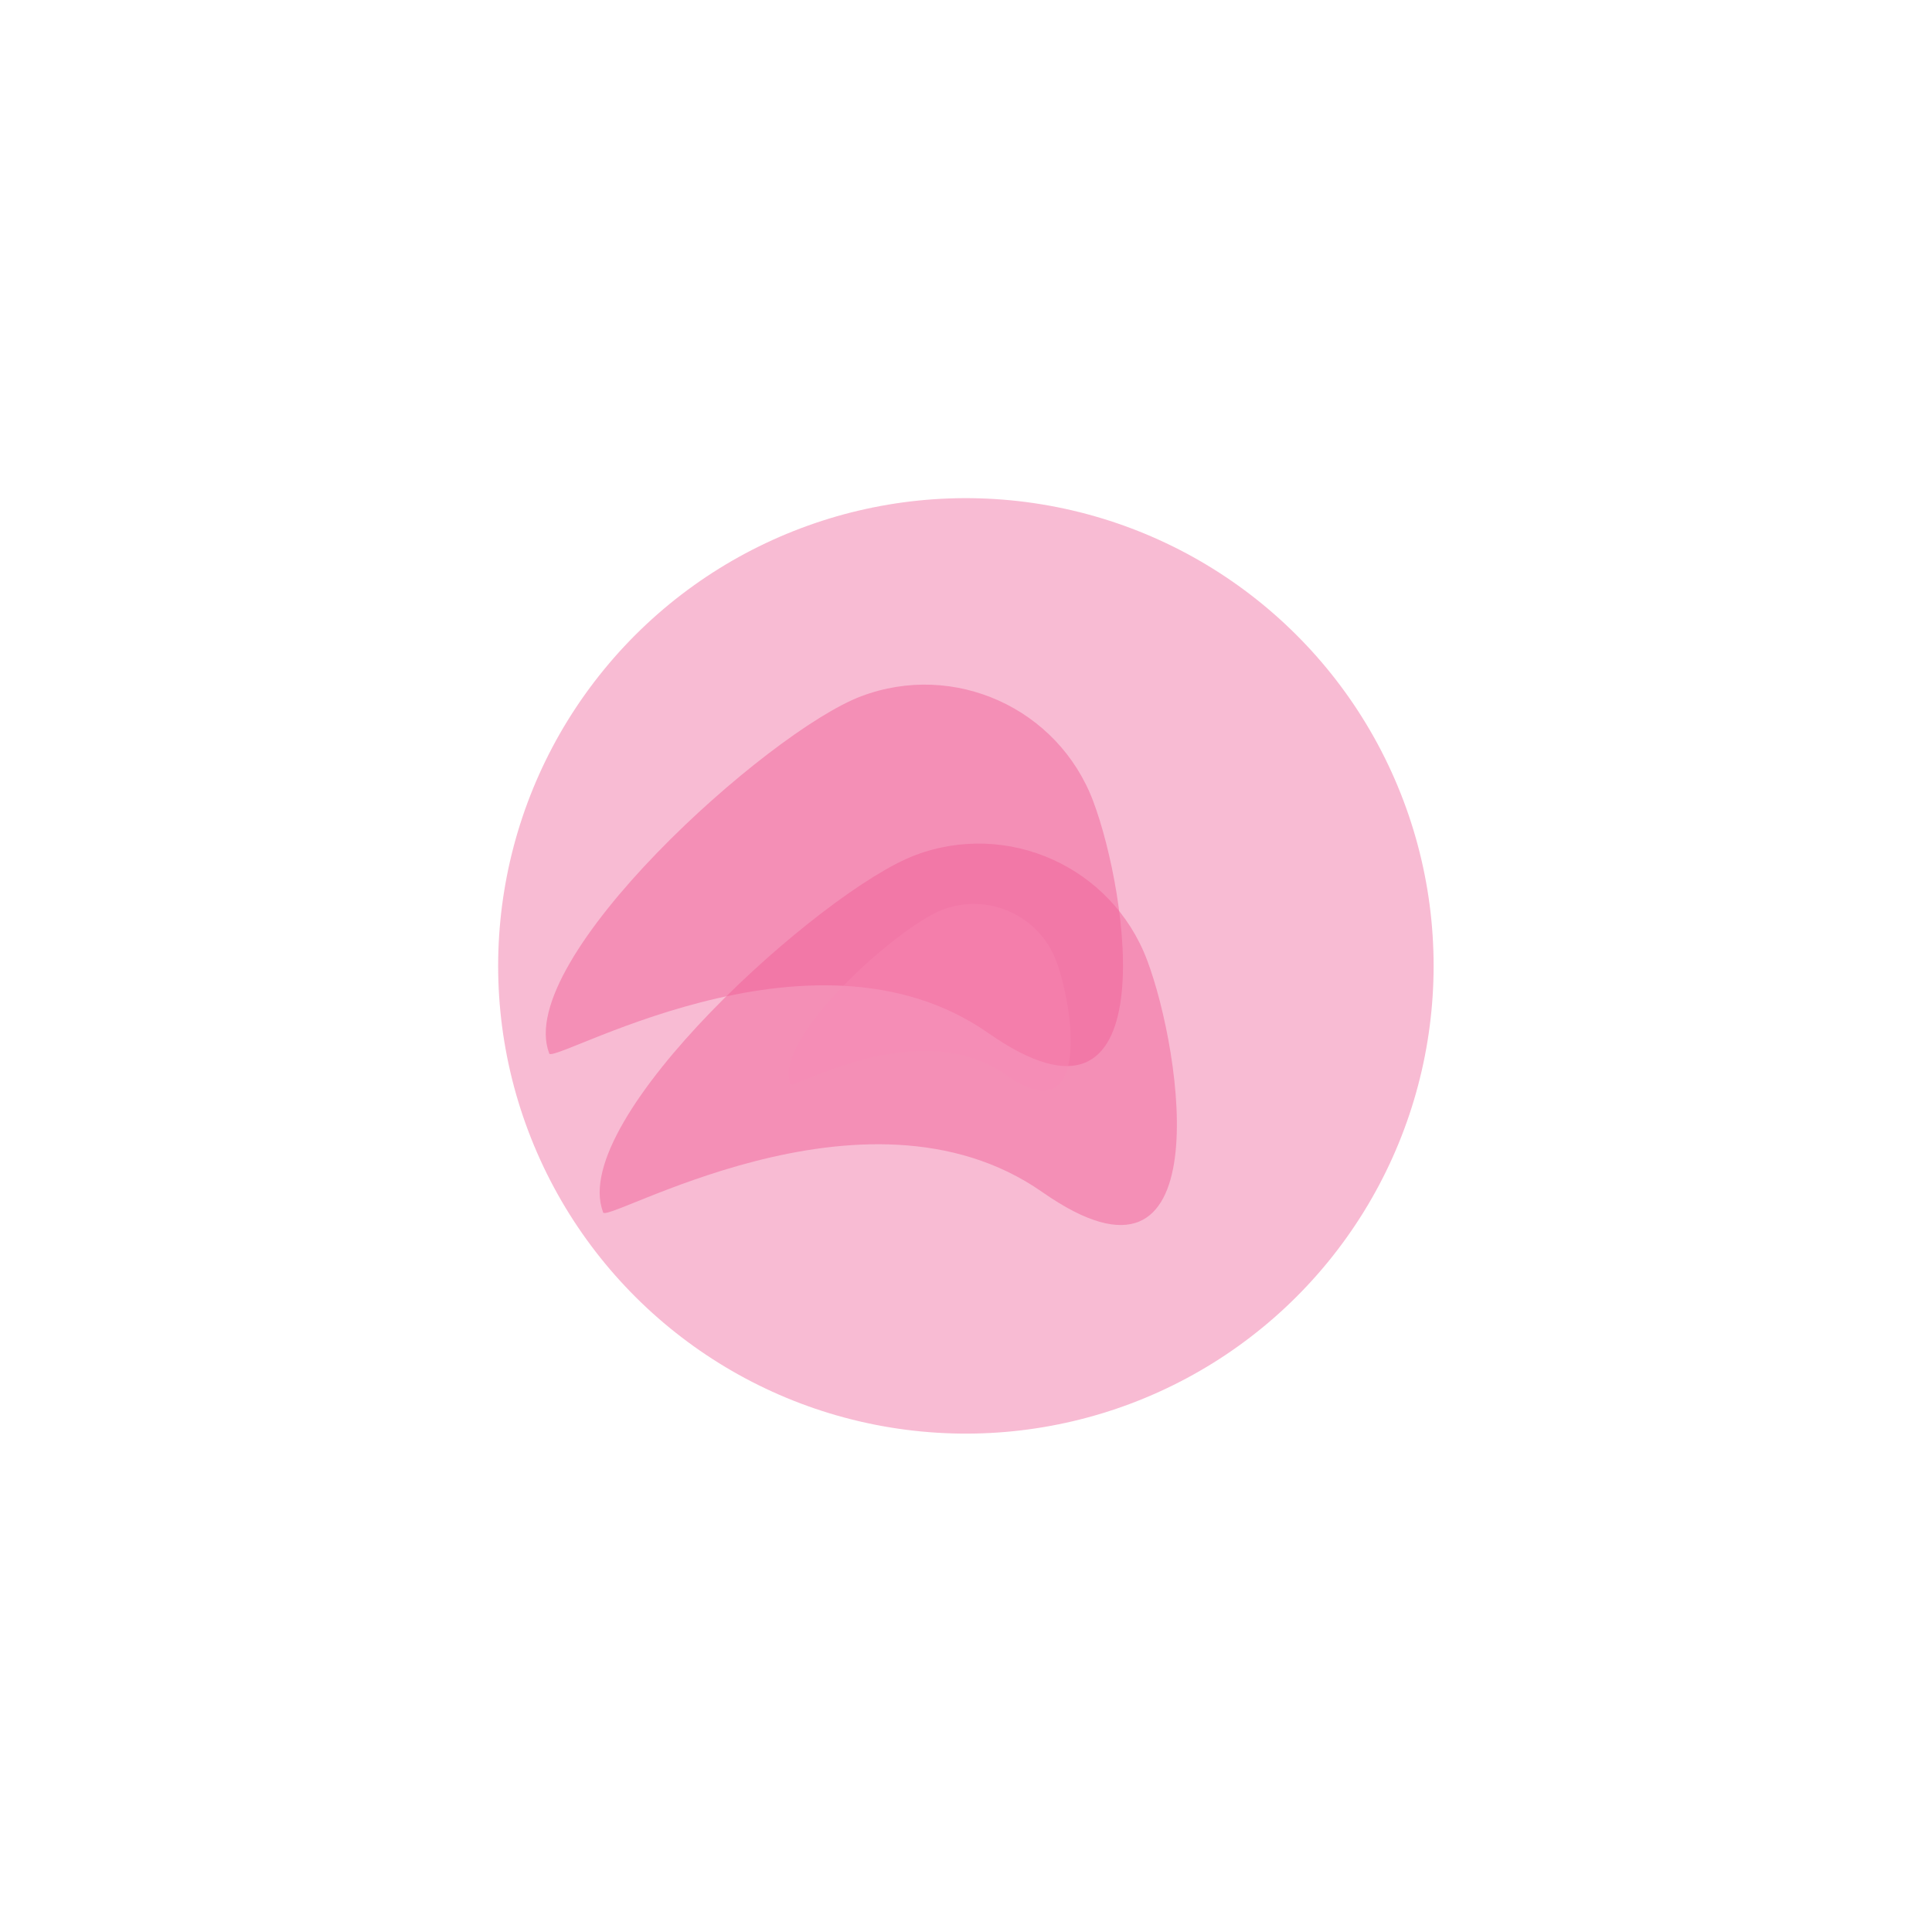
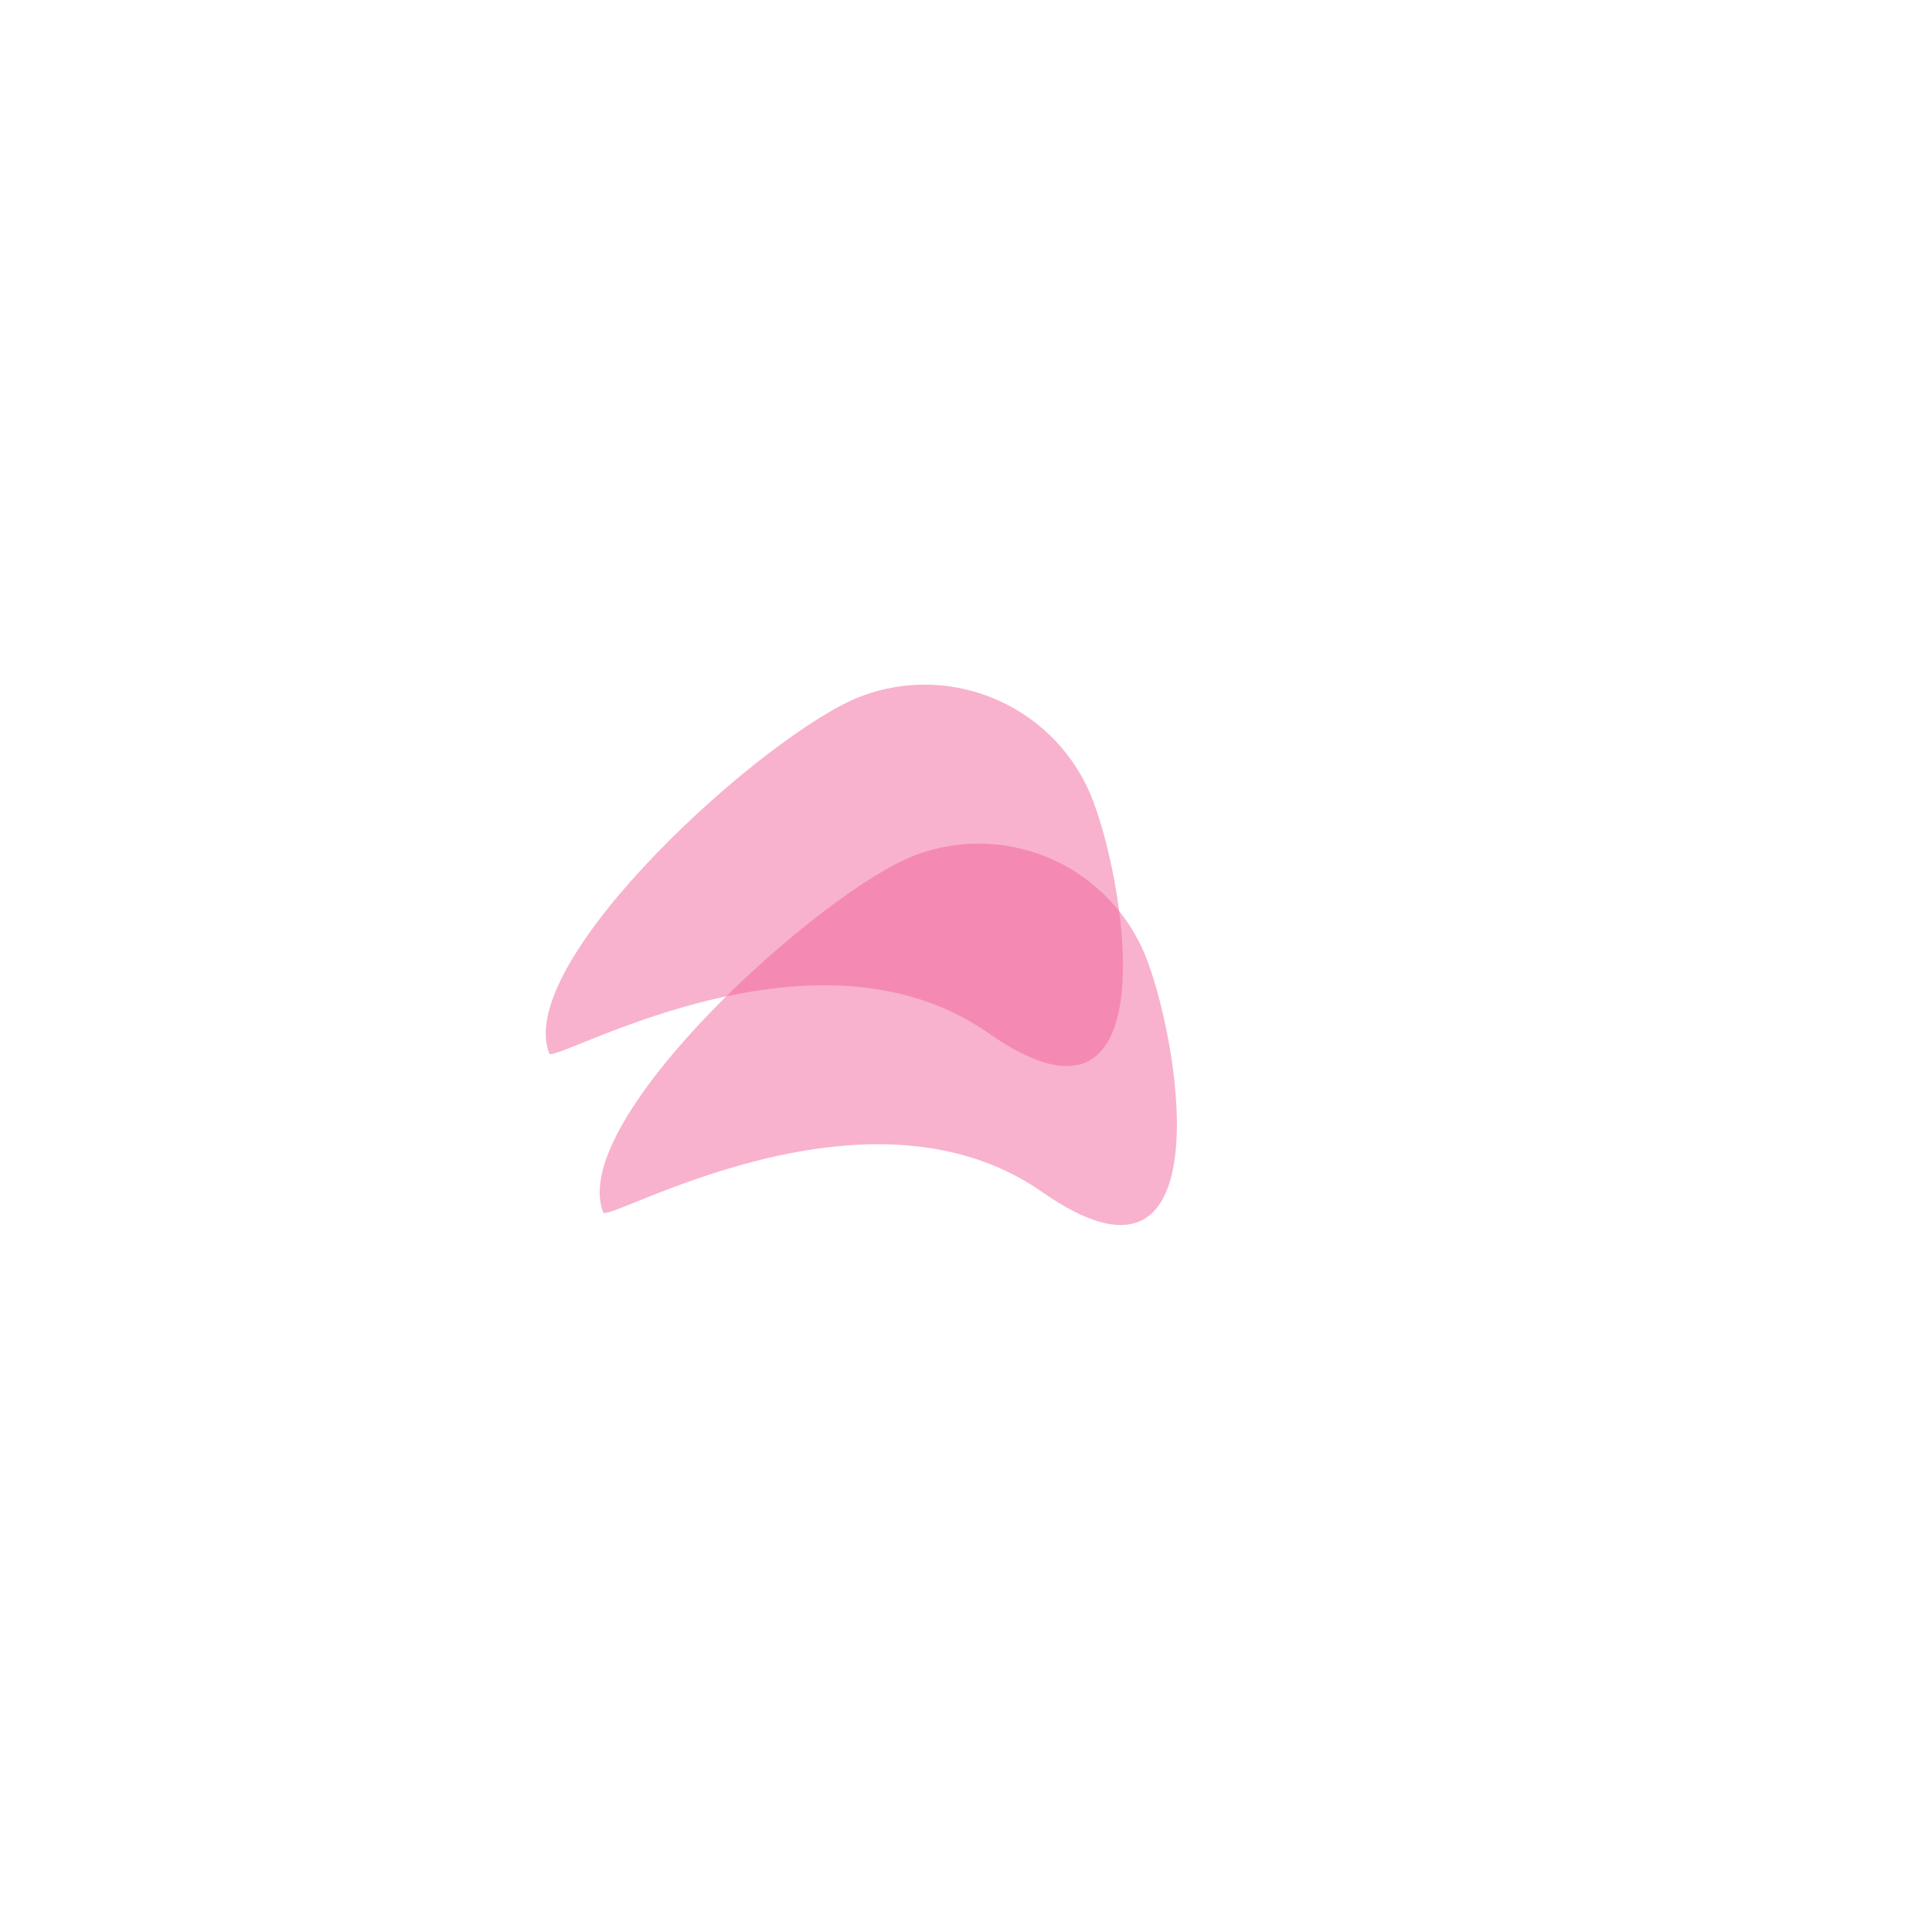
<svg xmlns="http://www.w3.org/2000/svg" width="1336" height="1336" viewBox="0 0 1336 1336" fill="none">
  <g filter="url(#filter0_f_2001_229)">
-     <circle cx="667.921" cy="667.92" r="323.438" transform="rotate(-20.711 667.921 667.92)" fill="#EF5E96" fill-opacity="0.42" />
-   </g>
+     </g>
  <g style="mix-blend-mode:color-dodge" filter="url(#filter1_f_2001_229)">
    <path d="M755.916 553.934C780.233 618.25 807.029 800.812 683.492 714.418C559.955 628.024 377.76 739.518 379.686 728.069C355.369 663.753 531.116 505.826 595.432 481.509C659.748 457.192 731.599 489.618 755.916 553.934Z" fill="#EF5E96" fill-opacity="0.48" />
  </g>
  <g style="mix-blend-mode:color-dodge" filter="url(#filter2_f_2001_229)">
-     <path d="M730.355 664.408C742.24 695.842 755.336 785.068 694.958 742.843C634.58 700.619 545.534 755.111 546.476 749.515C534.591 718.081 620.486 640.896 651.919 629.011C683.353 617.126 718.47 632.974 730.355 664.408Z" fill="#FFB2D0" fill-opacity="0.32" />
-   </g>
+     </g>
  <g style="mix-blend-mode:hard-light" filter="url(#filter3_f_2001_229)">
    <path d="M793.199 663.853C817.517 728.169 844.312 910.731 720.775 824.337C597.238 737.943 415.043 849.437 416.97 837.987C392.653 773.672 568.399 615.745 632.715 591.428C697.031 567.111 768.882 599.537 793.199 663.853Z" fill="#EF5E96" fill-opacity="0.48" />
  </g>
  <defs>
    <filter id="filter0_f_2001_229" x="0.696" y="0.695" width="1334.45" height="1334.45" filterUnits="userSpaceOnUse" color-interpolation-filters="sRGB">
      <feFlood flood-opacity="0" result="BackgroundImageFix" />
      <feBlend mode="normal" in="SourceGraphic" in2="BackgroundImageFix" result="shape" />
      <feGaussianBlur stdDeviation="171.85" result="effect1_foregroundBlur_2001_229" />
    </filter>
    <filter id="filter1_f_2001_229" x="267.295" y="363.33" width="619.354" height="483.973" filterUnits="userSpaceOnUse" color-interpolation-filters="sRGB">
      <feFlood flood-opacity="0" result="BackgroundImageFix" />
      <feBlend mode="normal" in="SourceGraphic" in2="BackgroundImageFix" result="shape" />
      <feGaussianBlur stdDeviation="55.05" result="effect1_foregroundBlur_2001_229" />
    </filter>
    <filter id="filter2_f_2001_229" x="491.545" y="571.252" width="302.705" height="236.538" filterUnits="userSpaceOnUse" color-interpolation-filters="sRGB">
      <feFlood flood-opacity="0" result="BackgroundImageFix" />
      <feBlend mode="normal" in="SourceGraphic" in2="BackgroundImageFix" result="shape" />
      <feGaussianBlur stdDeviation="26.905" result="effect1_foregroundBlur_2001_229" />
    </filter>
    <filter id="filter3_f_2001_229" x="304.578" y="473.25" width="619.354" height="483.972" filterUnits="userSpaceOnUse" color-interpolation-filters="sRGB">
      <feFlood flood-opacity="0" result="BackgroundImageFix" />
      <feBlend mode="normal" in="SourceGraphic" in2="BackgroundImageFix" result="shape" />
      <feGaussianBlur stdDeviation="55.05" result="effect1_foregroundBlur_2001_229" />
    </filter>
  </defs>
</svg>